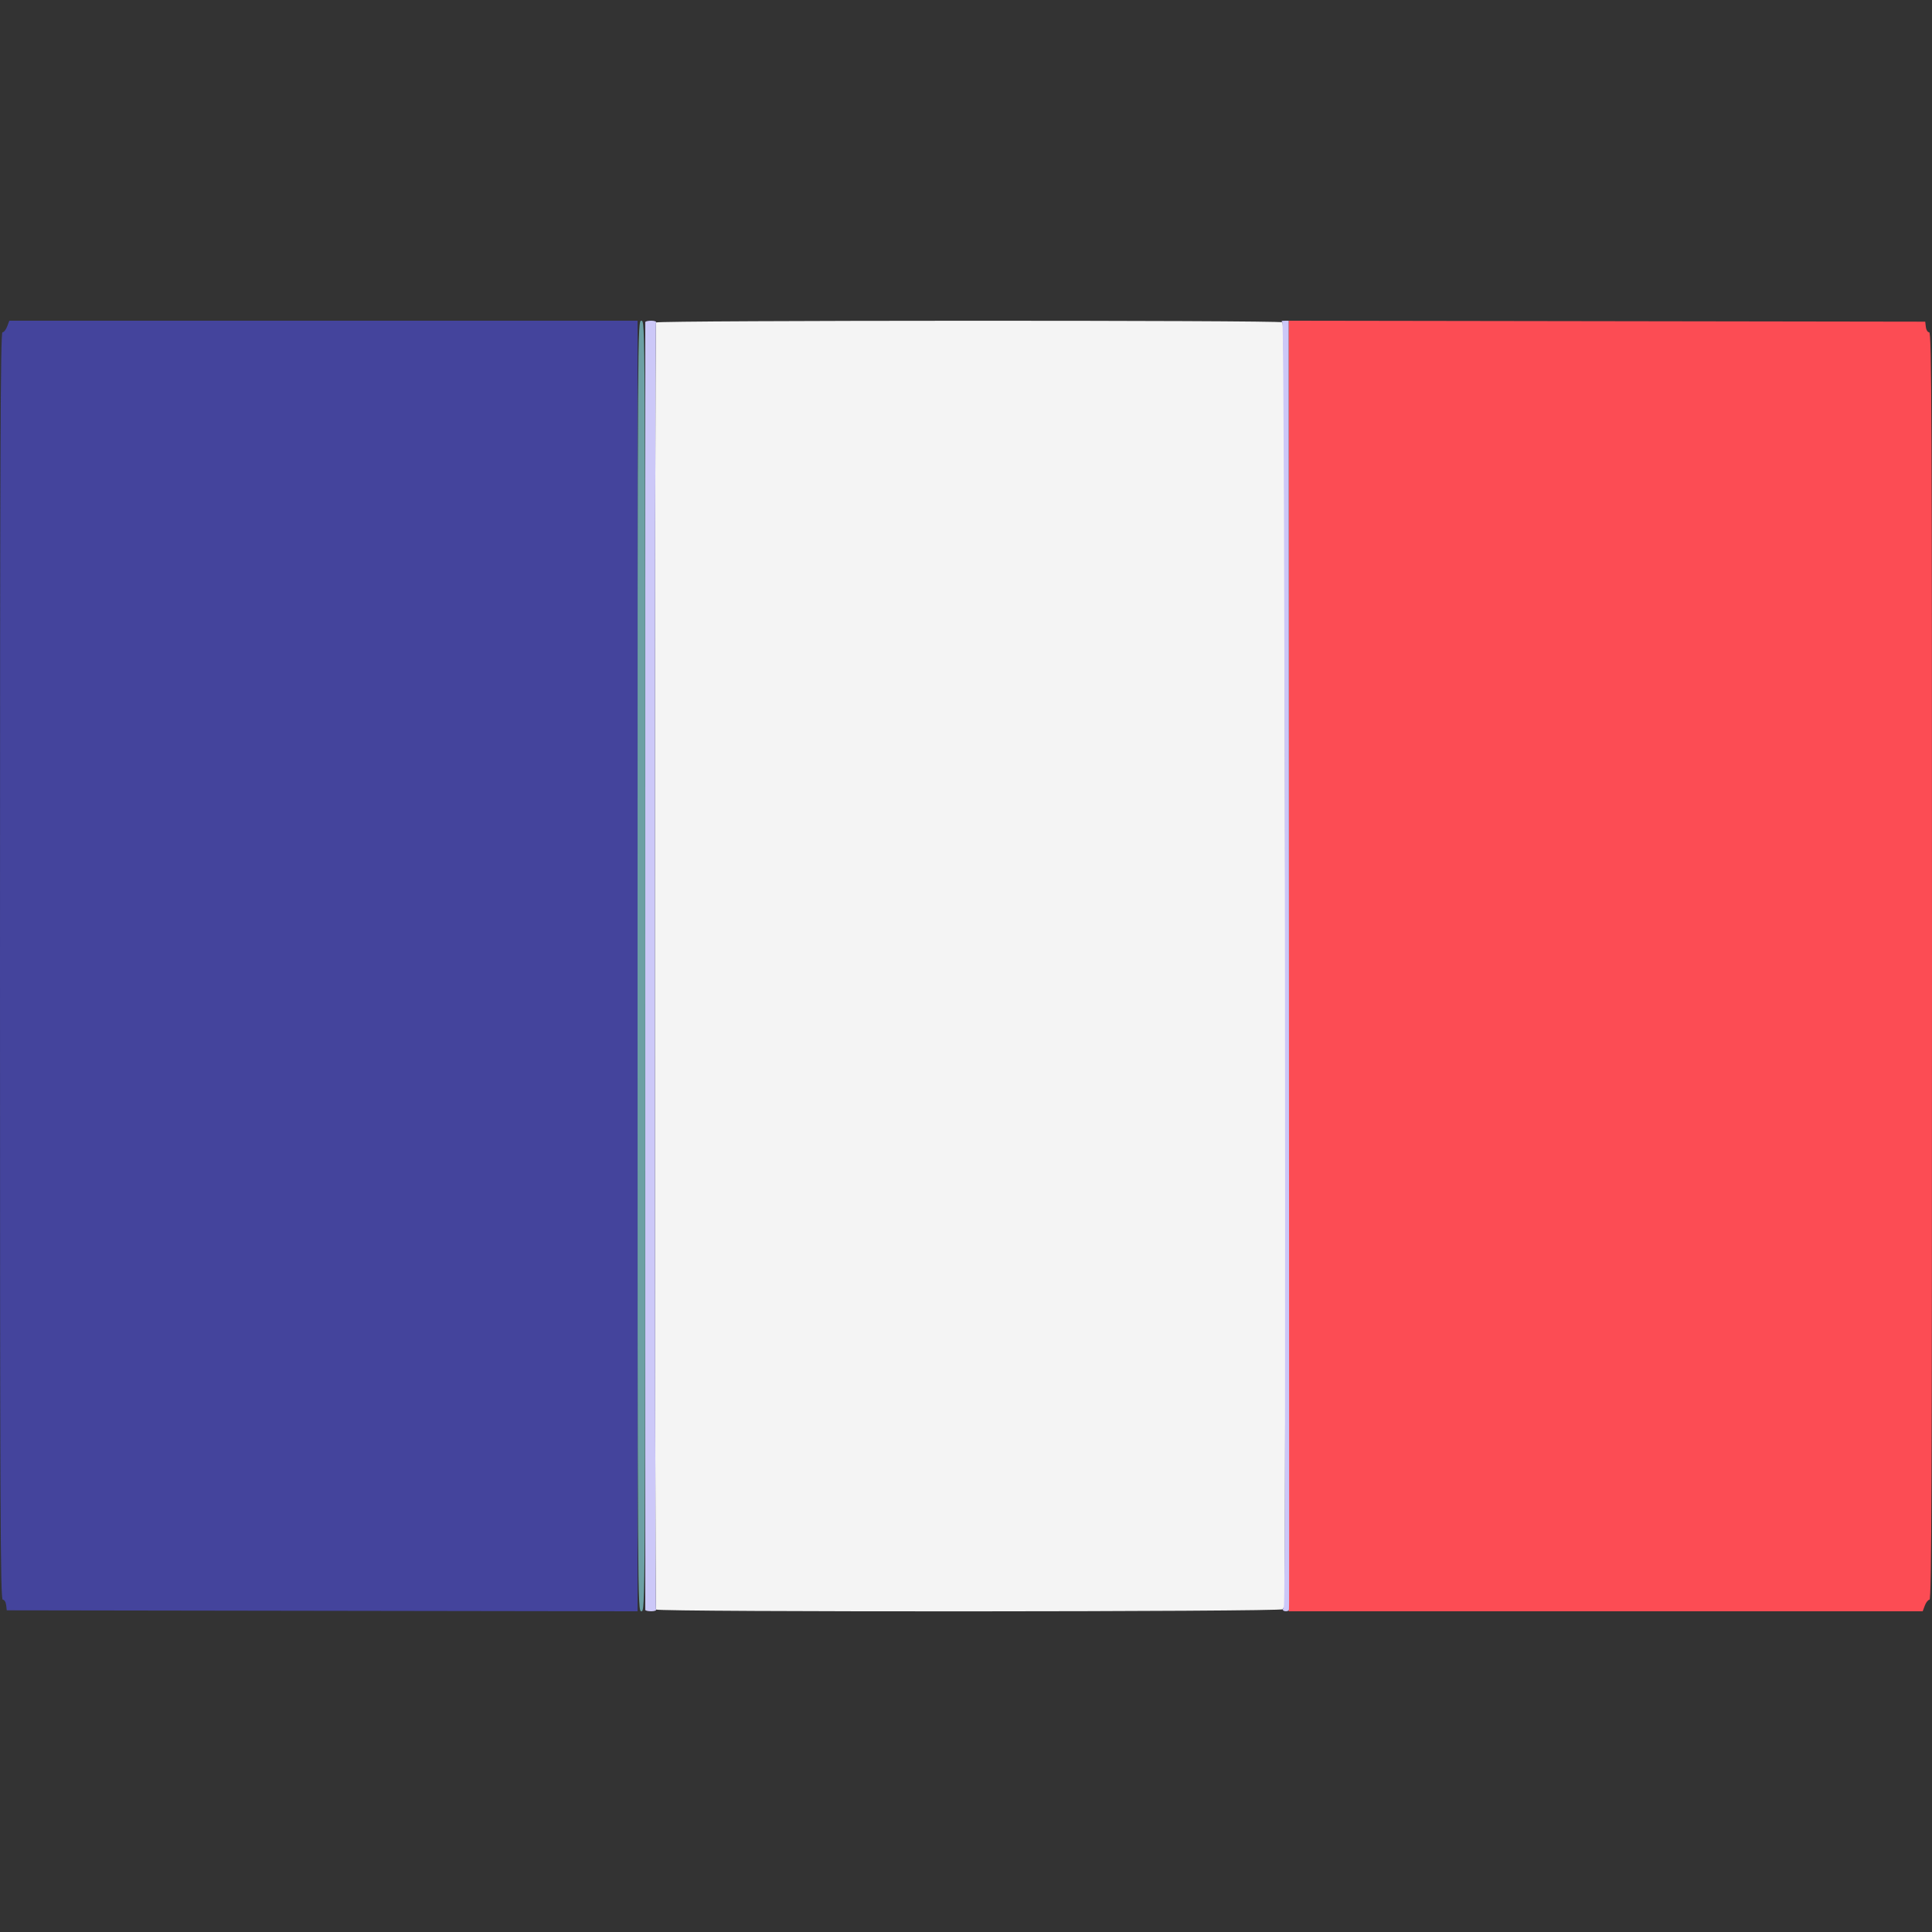
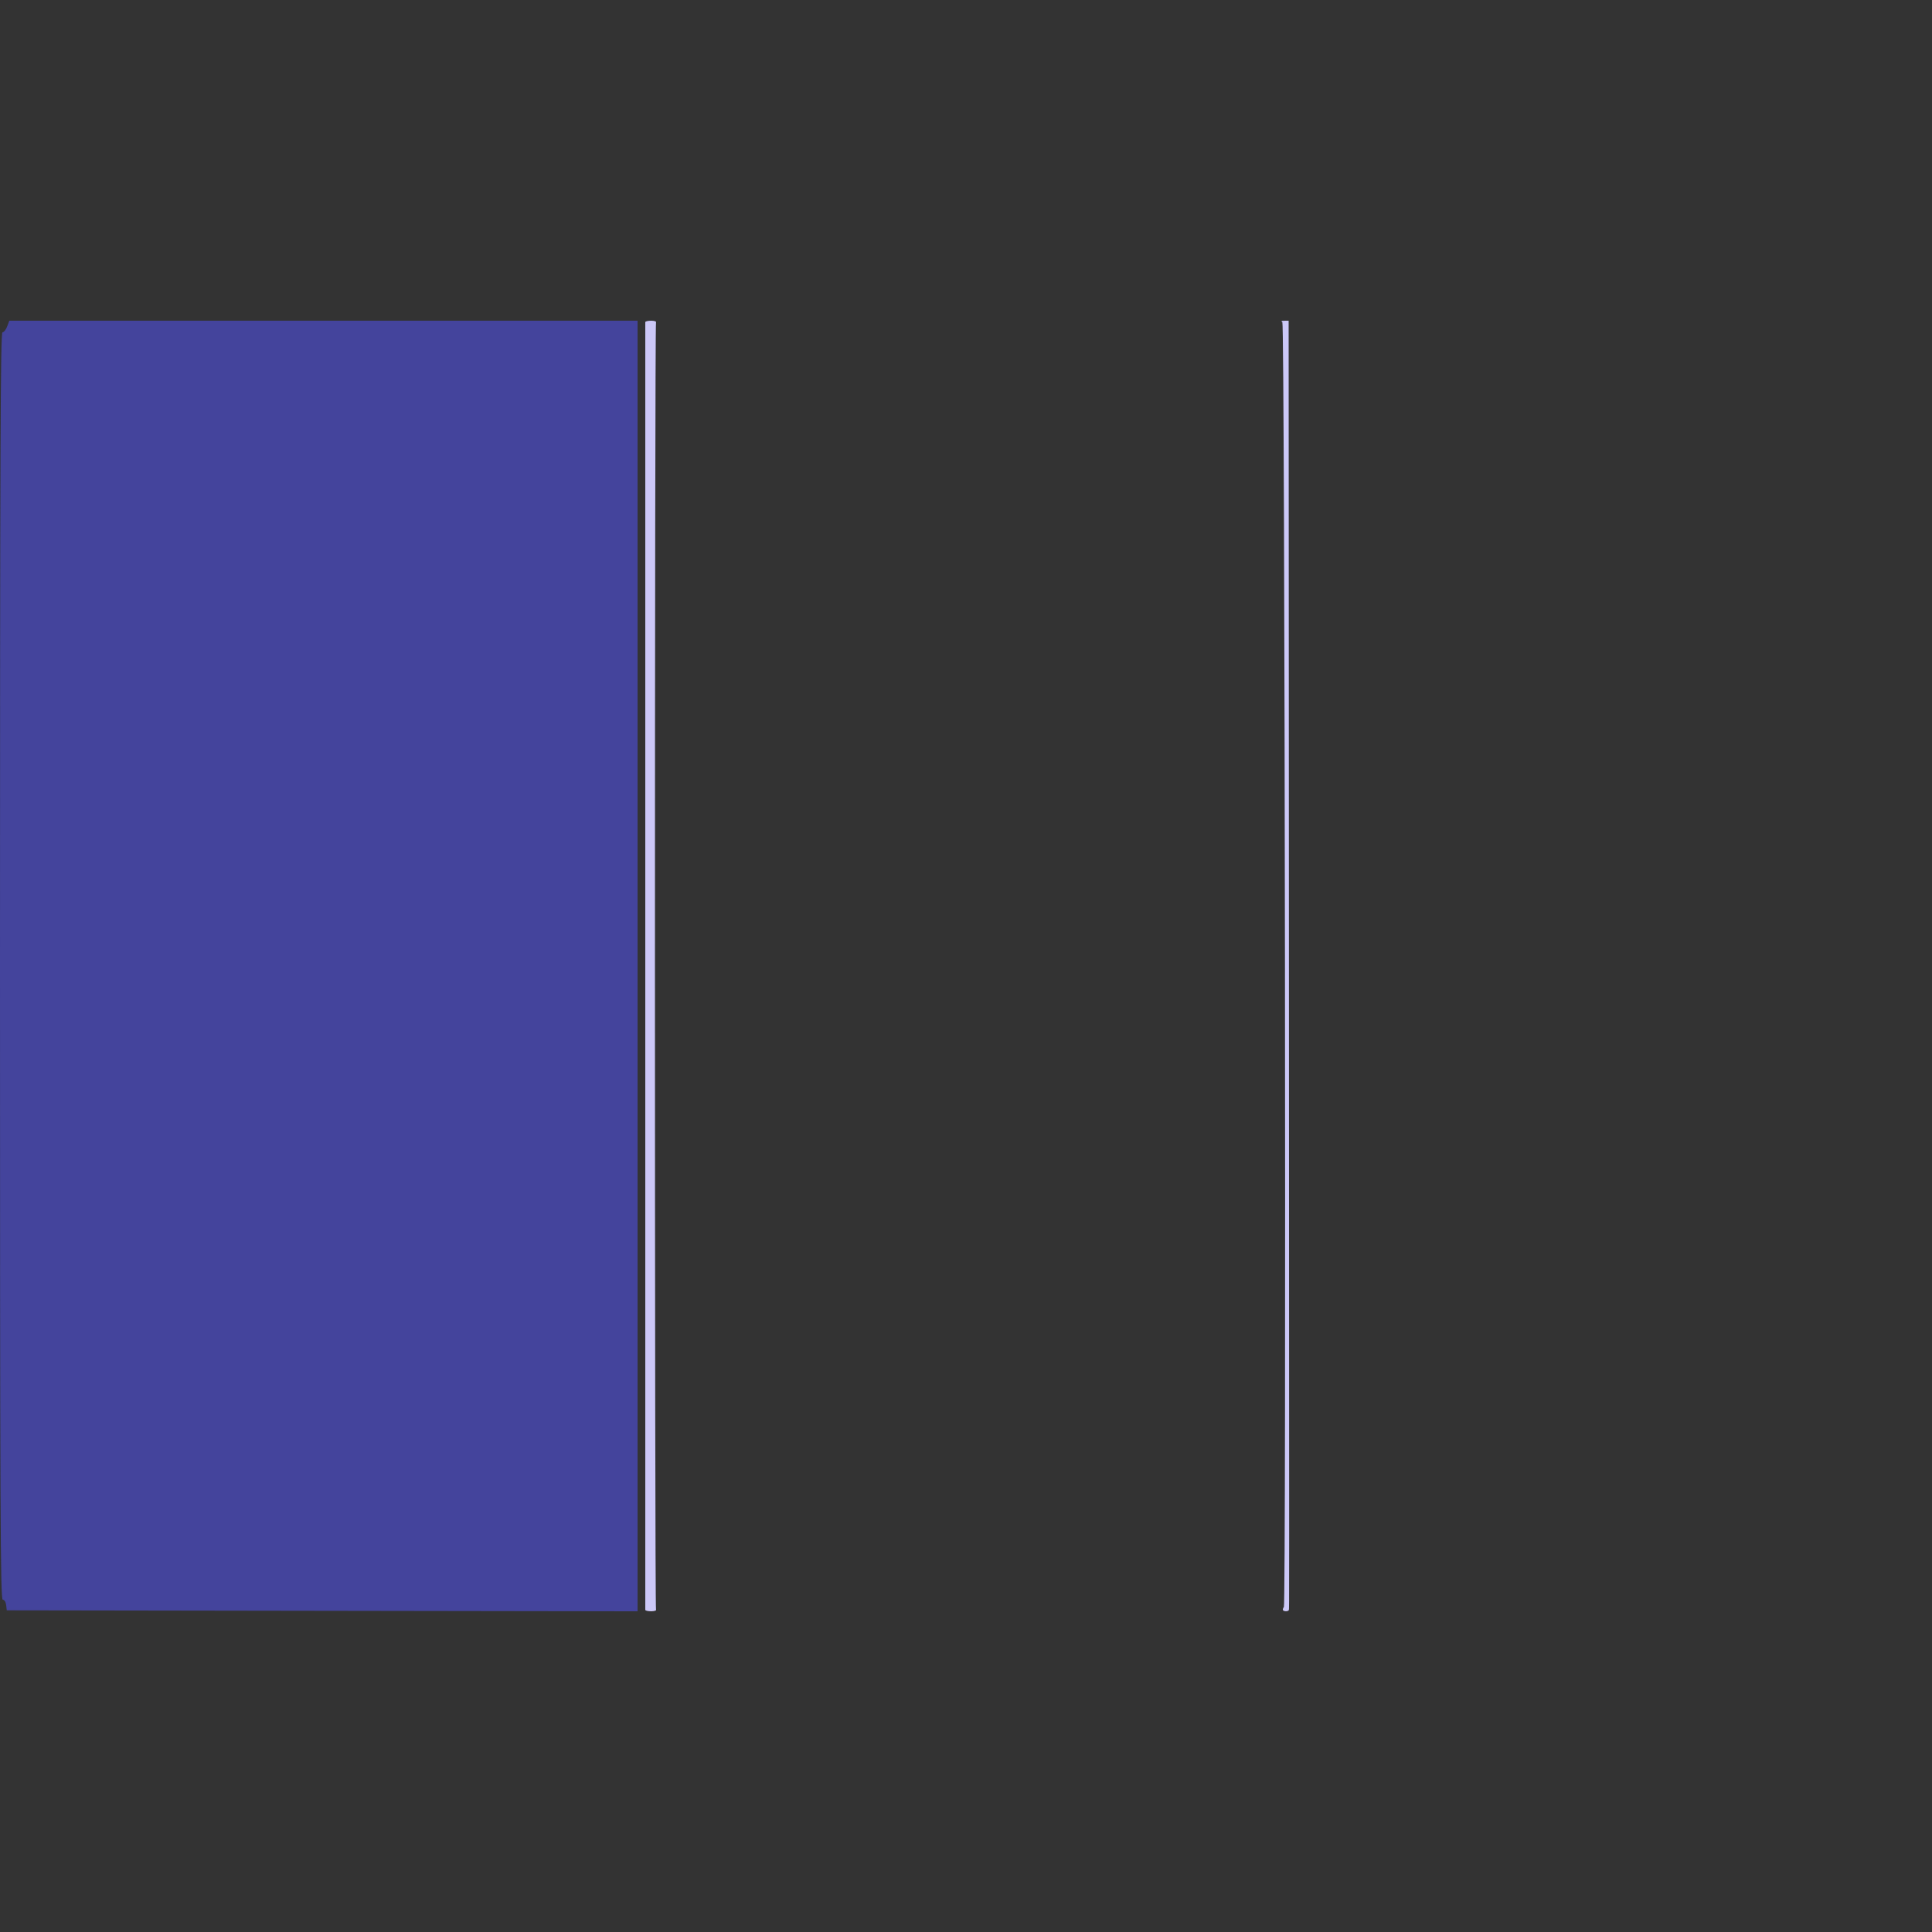
<svg xmlns="http://www.w3.org/2000/svg" id="svg" version="1.1" width="400" height="400" viewBox="0, 0, 400,400">
  <rect x="0" y="0" width="400" height="400" fill="#333333" stroke="none" />
  <g id="svgg">
-     <path id="path0" d="M135.822 66.764 C 135.528 67.239,135.528 332.761,135.822 333.236 C 136.157 333.778,265.600 333.719,265.600 333.176 C 265.600 332.943,265.735 332.836,265.900 332.938 C 266.065 333.040,266.155 273.256,266.100 200.085 C 266.021 94.168,265.898 66.983,265.500 66.730 C 264.790 66.279,136.101 66.313,135.822 66.764 " stroke="none" fill="#f4f4f4" fill-rule="evenodd" />
-     <path id="path1" d="M266.803 199.999 L 266.812 333.600 332.441 333.600 L 398.069 333.600 398.522 332.400 C 398.772 331.740,399.206 331.200,399.488 331.200 C 399.903 331.200,400.000 306.374,400.000 200.000 C 400.000 86.346,399.923 68.800,399.427 68.800 C 399.098 68.800,398.799 68.330,398.727 67.700 L 398.600 66.600 332.697 66.499 L 266.794 66.398 266.803 199.999 " stroke="none" fill="#fc4c54" fill-rule="evenodd" />
    <path id="path2" d="M1.478 67.600 C 1.228 68.260,0.794 68.800,0.512 68.800 C 0.097 68.800,0.000 93.626,0.000 200.000 C 0.000 313.654,0.077 331.200,0.573 331.200 C 0.902 331.200,1.201 331.670,1.273 332.300 L 1.400 333.400 66.700 333.501 L 132.000 333.602 132.000 200.001 L 132.000 66.400 66.965 66.400 L 1.931 66.400 1.478 67.600 " stroke="none" fill="#44449c" fill-rule="evenodd" />
    <path id="path3" d="M133.598 66.700 C 133.595 67.023,133.596 332.801,133.598 333.300 C 133.599 333.465,134.151 333.600,134.824 333.600 C 135.497 333.600,135.946 333.436,135.822 333.236 C 135.528 332.761,135.528 67.239,135.822 66.764 C 135.946 66.564,135.497 66.400,134.824 66.400 C 134.151 66.400,133.599 66.535,133.598 66.700 M265.501 66.730 C 266.009 67.053,266.319 332.214,265.812 332.721 C 265.696 332.838,265.600 333.083,265.600 333.267 C 265.600 333.681,266.782 333.713,266.848 333.300 C 266.925 332.814,266.924 336.679,266.861 198.900 L 266.800 66.400 265.900 66.406 C 265.300 66.410,265.167 66.518,265.501 66.730 " stroke="none" fill="#ccc8f8" fill-rule="evenodd" />
-     <path id="path4" d="M132.000 200.000 C 132.000 333.165,132.003 333.600,132.797 333.600 C 133.591 333.600,133.594 333.165,133.592 200.000 C 133.591 66.930,133.587 66.400,132.795 66.400 C 132.003 66.400,132.000 66.929,132.000 200.000 " stroke="none" fill="#6ca0a4" fill-rule="evenodd" />
  </g>
</svg>